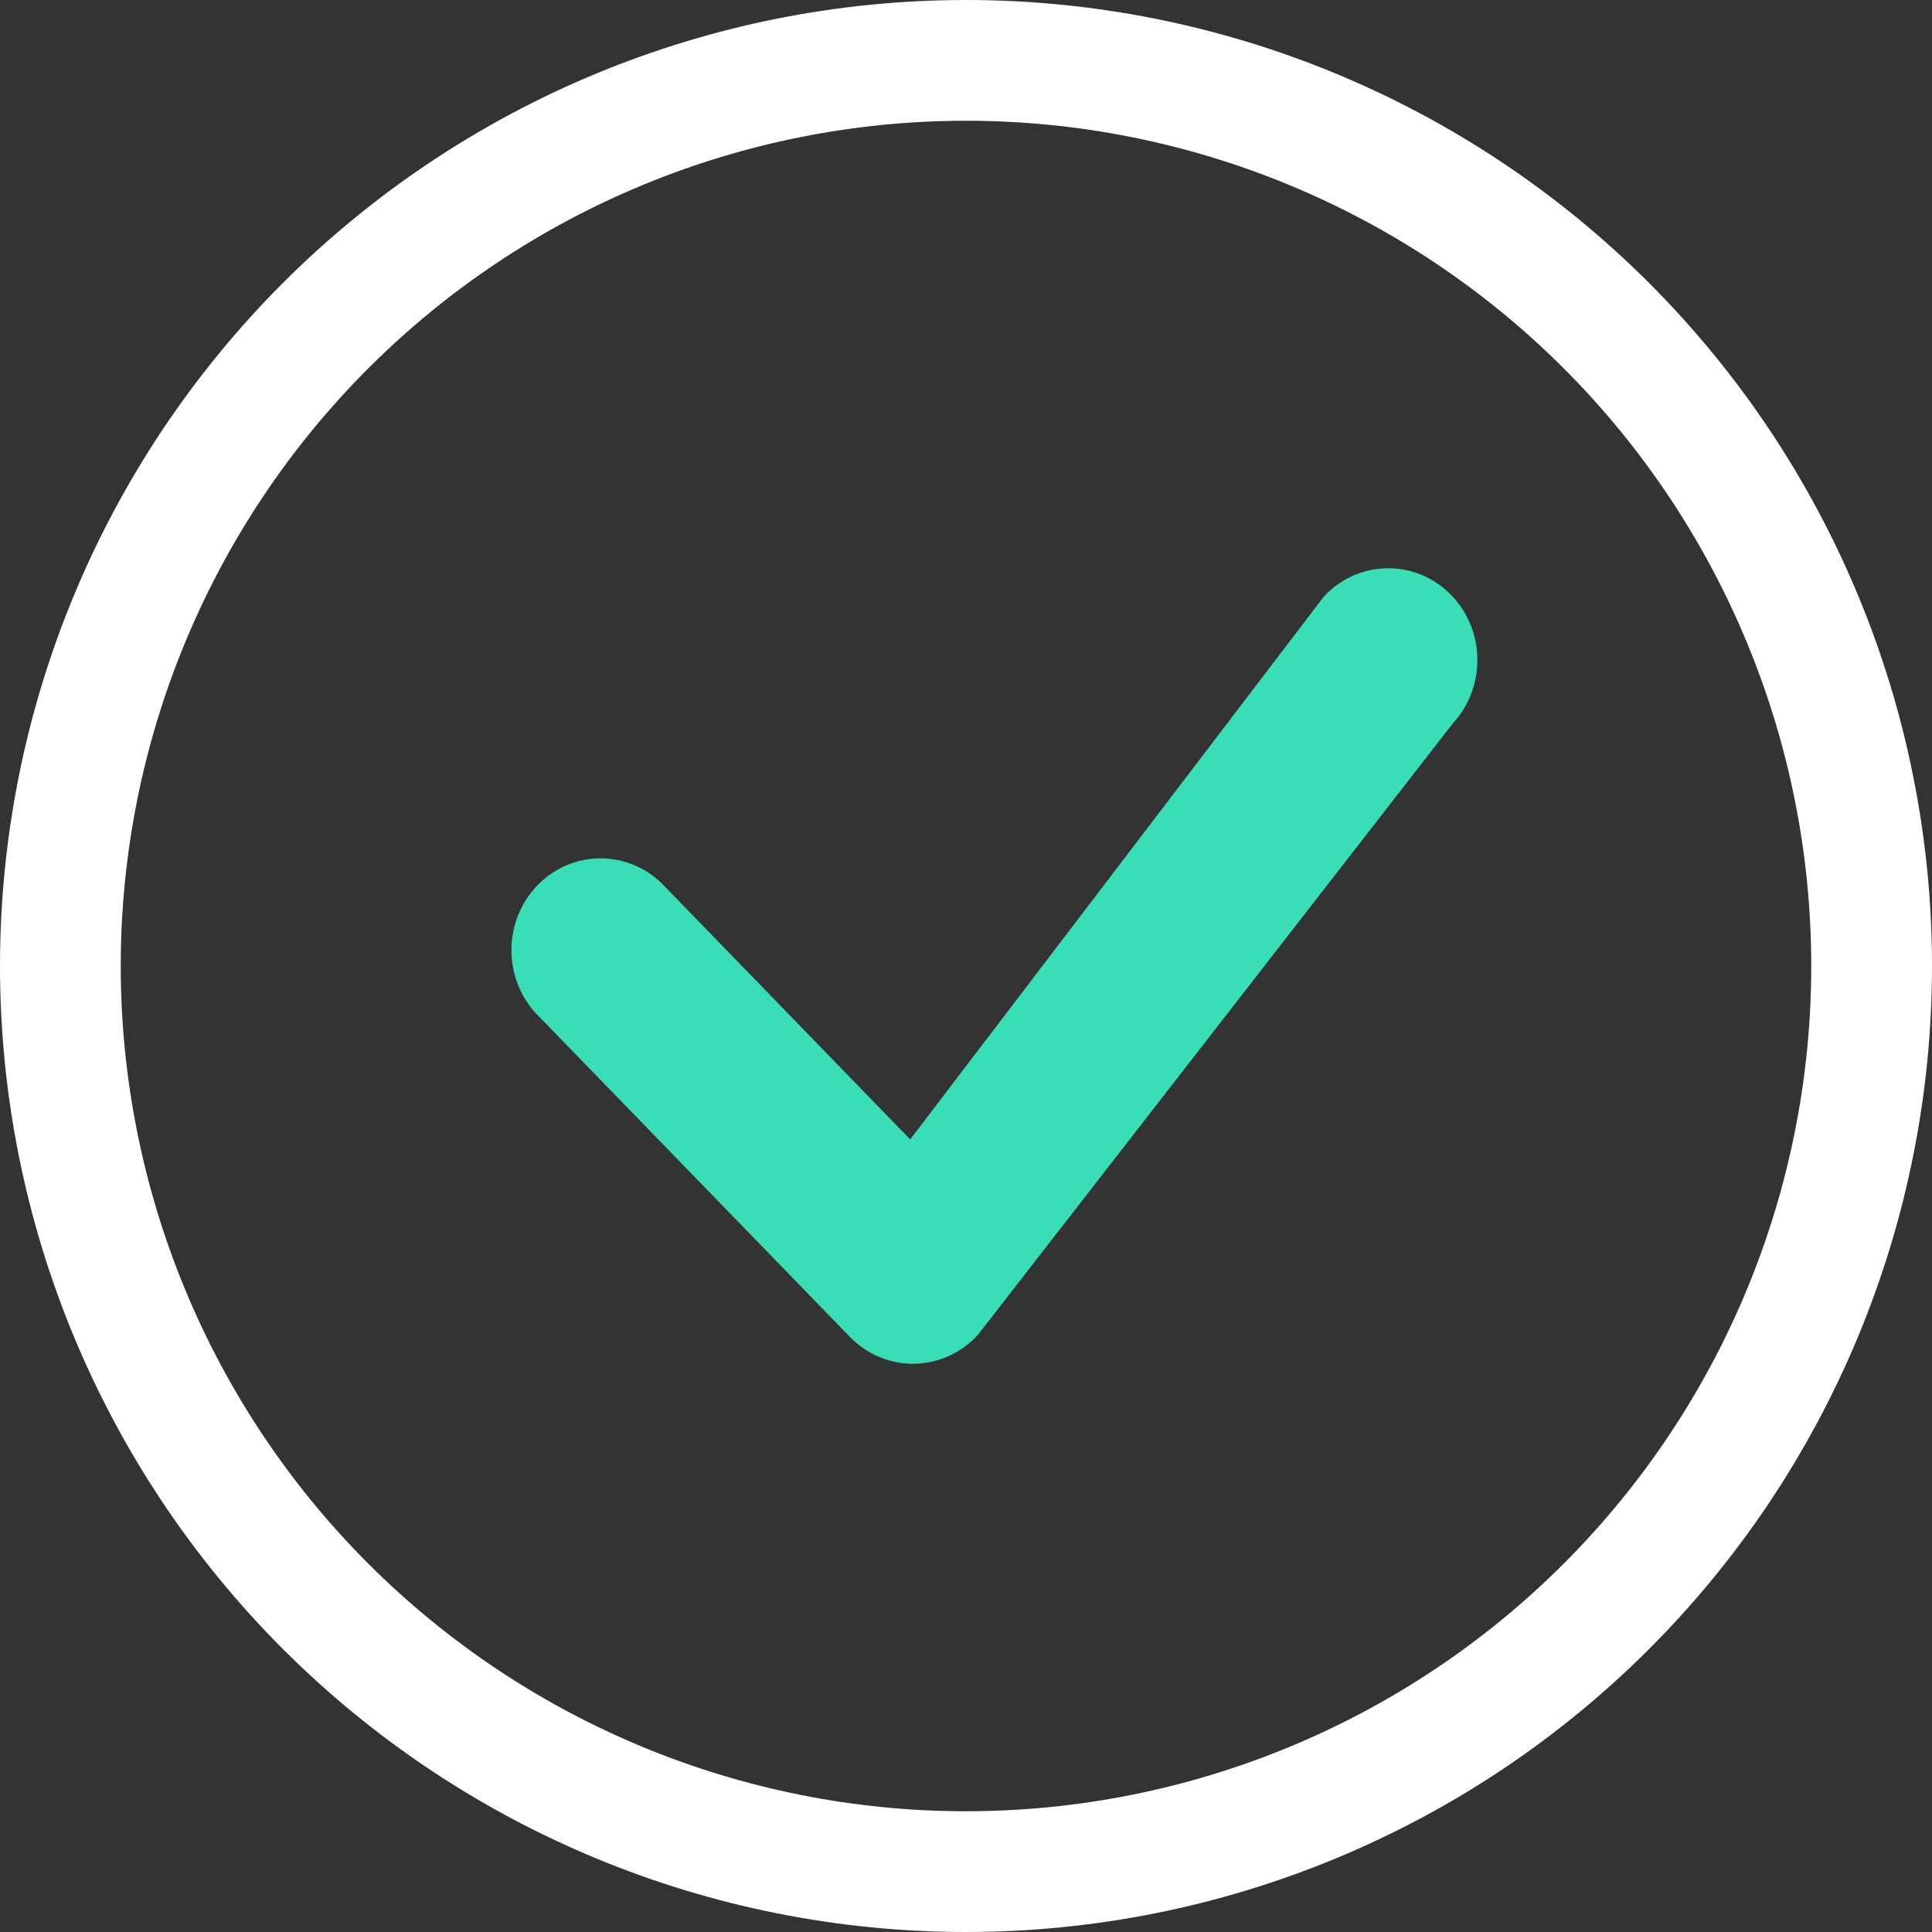
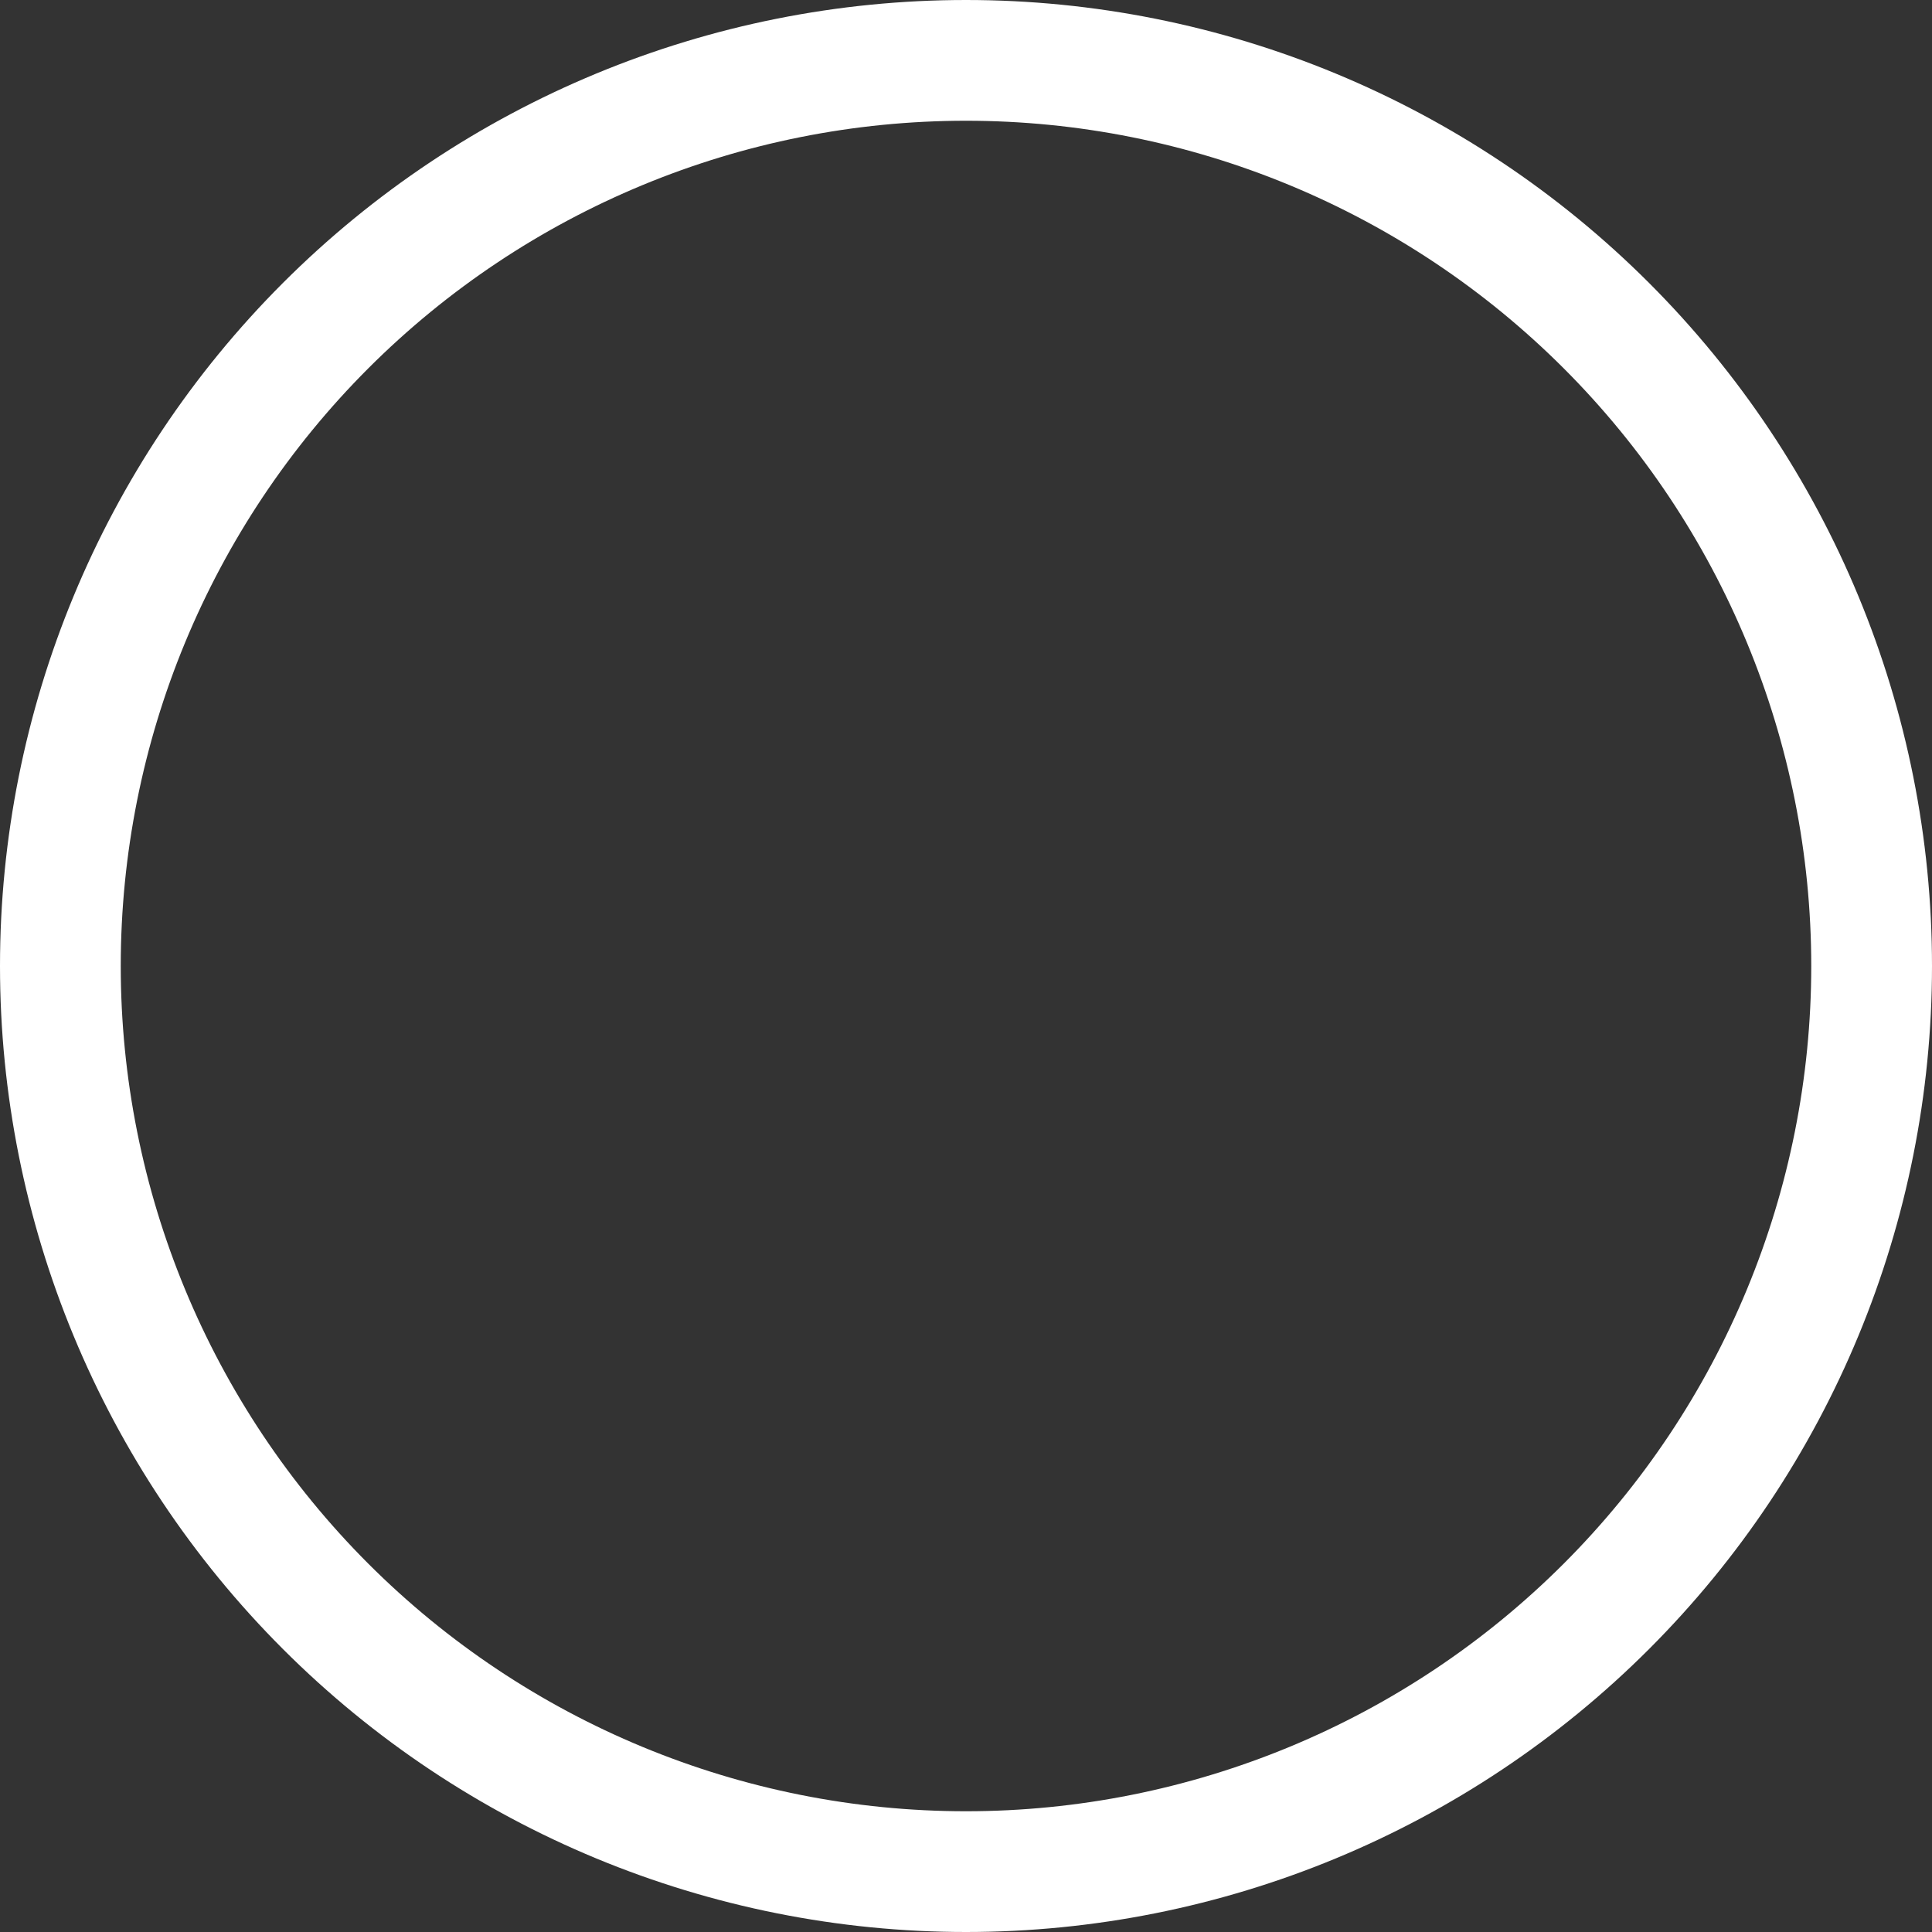
<svg xmlns="http://www.w3.org/2000/svg" width="136" height="136" viewBox="0 0 136 136" fill="none">
  <rect x="0" y="0" width="136" height="136" fill="#333333" stroke="none" />
  <path d="M68 127.5C52.22 127.5 37.086 121.231 25.927 110.073C14.769 98.914 8.5 83.78 8.5 68C8.5 52.22 14.769 37.086 25.927 25.927C37.086 14.769 52.22 8.5 68 8.5C83.78 8.5 98.914 14.769 110.073 25.927C121.231 37.086 127.5 52.22 127.5 68C127.5 83.78 121.231 98.914 110.073 110.073C98.914 121.231 83.78 127.5 68 127.5ZM68 136C86.035 136 103.331 128.836 116.083 116.083C128.836 103.331 136 86.035 136 68C136 49.965 128.836 32.669 116.083 19.917C103.331 7.164 86.035 0 68 0C49.965 0 32.669 7.164 19.917 19.917C7.164 32.669 0 49.965 0 68C0 86.035 7.164 103.331 19.917 116.083C32.669 128.836 49.965 136 68 136Z" fill="white" />
-   <path d="M93.305 41.874C93.245 41.933 93.189 41.996 93.137 42.063L64.072 80.207L46.556 62.156C45.366 61.014 43.792 60.393 42.166 60.422C40.54 60.452 38.988 61.13 37.838 62.315C36.688 63.499 36.03 65.097 36.001 66.772C35.972 68.447 36.576 70.068 37.685 71.293L59.829 94.111C60.425 94.724 61.136 95.207 61.917 95.532C62.699 95.856 63.537 96.015 64.379 95.999C65.222 95.983 66.053 95.792 66.823 95.438C67.592 95.084 68.285 94.574 68.859 93.938L102.268 50.925C103.405 49.695 104.027 48.053 103.999 46.355C103.971 44.656 103.295 43.038 102.117 41.849C100.94 40.659 99.355 39.995 97.706 40C96.057 40.005 94.476 40.678 93.305 41.874Z" fill="#39DDB6" />
</svg>